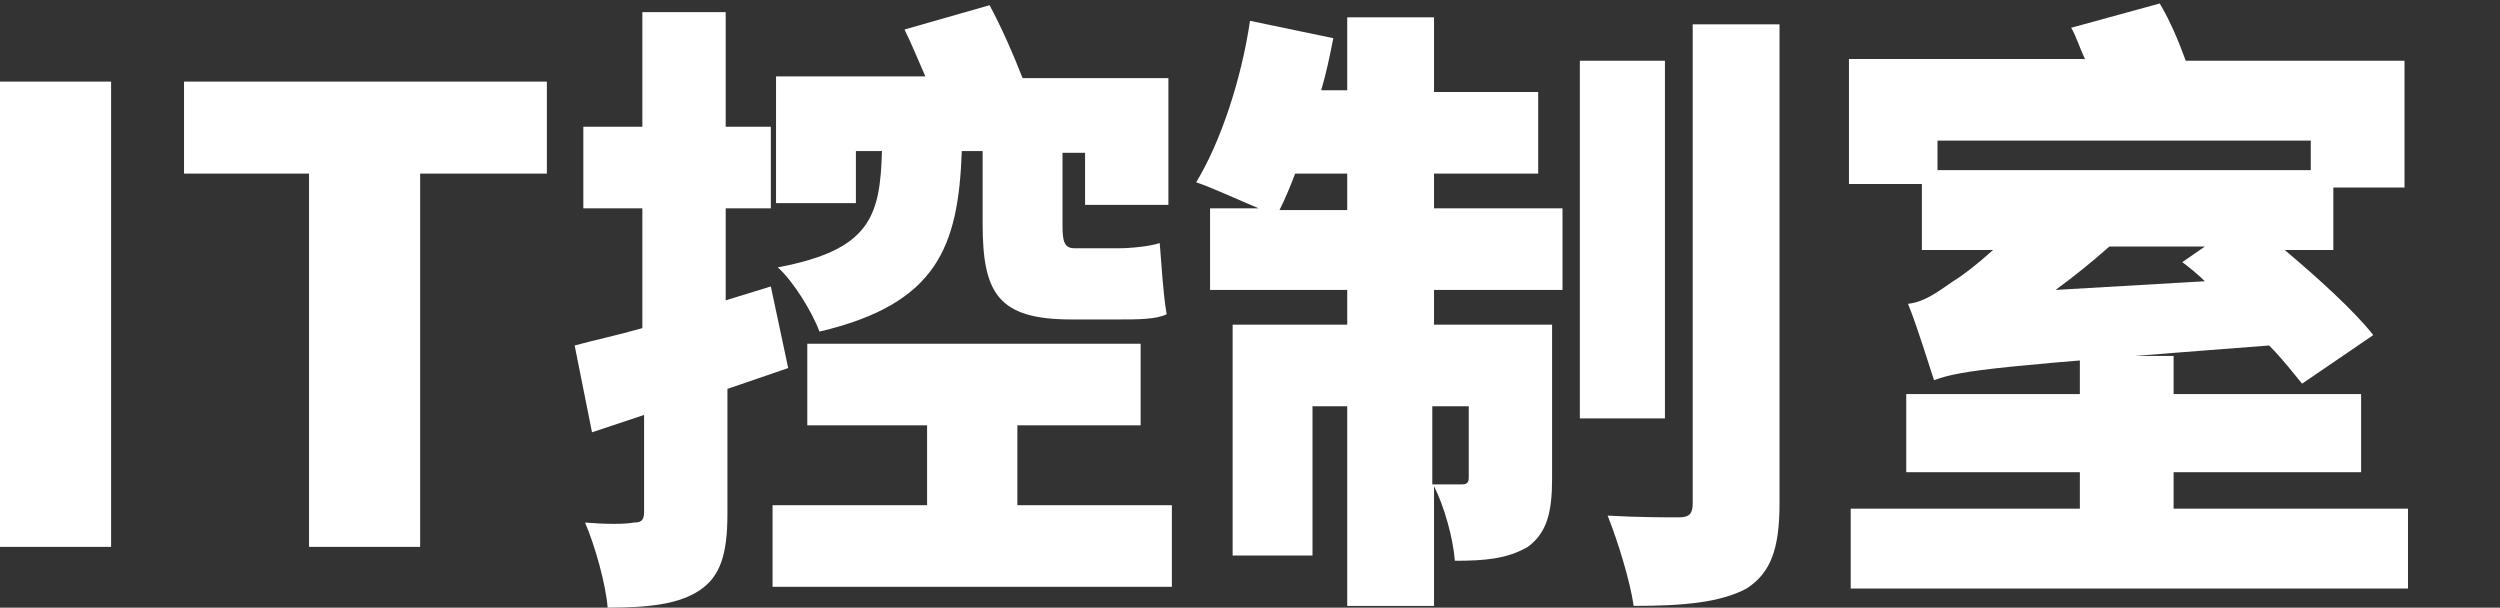
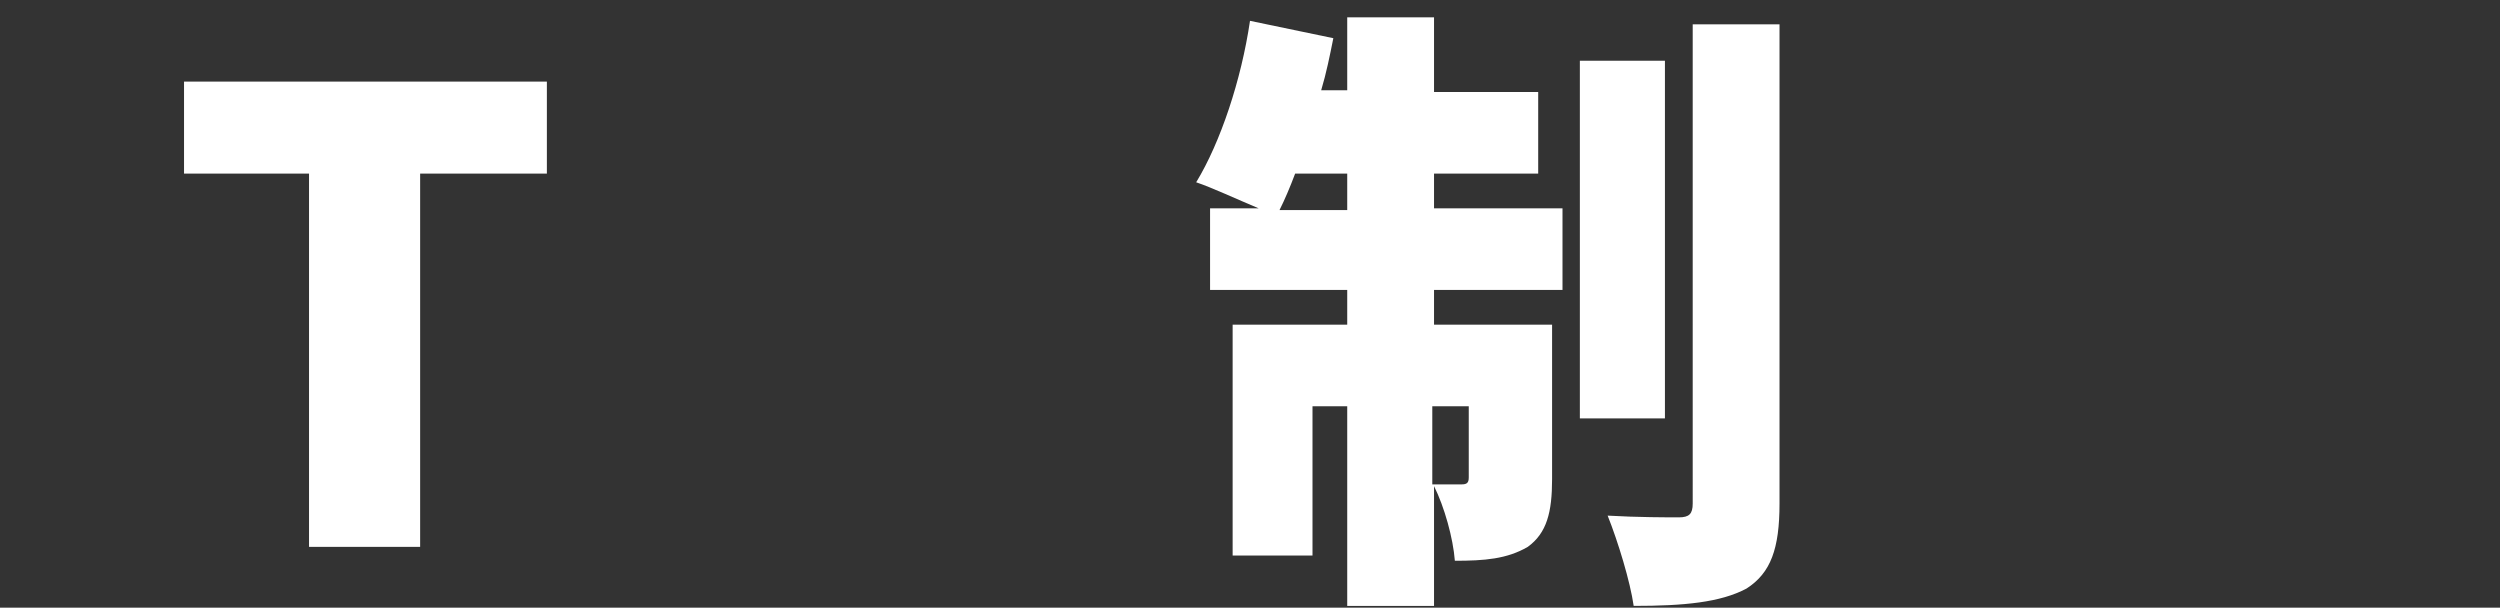
<svg xmlns="http://www.w3.org/2000/svg" version="1.1" id="Layer_1" x="0px" y="0px" viewBox="0 0 144 35" style="enable-background:new 0 0 144 35;" xml:space="preserve">
  <rect x="0" y="0" width="144" height="35" fill="#333333" stroke="none" />
  <style type="text/css">
	.st0{fill:#FFFFFF;}
</style>
  <g>
-     <path class="st0" d="M0,4.7h6.4v26.8H0V4.7z" />
    <path class="st0" d="M17.8,10h-7.2V4.7h20.9V10h-7.3v21.5h-6.4V10z" />
-     <path class="st0" d="M45.4,21.2c-1.2,0.4-2.3,0.8-3.5,1.2v7.2c0,2.3-0.4,3.6-1.6,4.4c-1.2,0.8-2.9,1-5.3,1   c-0.1-1.3-0.7-3.5-1.3-4.9c1.2,0.1,2.3,0.1,2.8,0c0.4,0,0.6-0.1,0.6-0.6v-5.6l-3,1l-1-5c1.1-0.3,2.5-0.6,3.9-1V12h-3.4V7.3h3.4V0.7   h4.8v6.6h2.6V12h-2.6v5.3l2.6-0.8L45.4,21.2z M67.5,29.1v4.7h-23v-4.7h8.9v-4.6h-6.9v-4.7h19.2v4.7h-7.1v4.6H67.5z M49.2,11.7h-4.5   V4.4h8.6c-0.4-0.9-0.8-1.9-1.2-2.7l4.9-1.4c0.7,1.3,1.4,2.9,1.9,4.2h8.4v7.3h-4.8v-3h-1.3V13c0,0.9,0.1,1.3,0.7,1.3h2.5   c0.7,0,1.8-0.1,2.4-0.3c0.1,1.2,0.2,3,0.4,4.1c-0.6,0.3-1.7,0.3-2.7,0.3h-2.8c-4.2,0-5.1-1.5-5.1-5.5V8.7h-1.2   c-0.2,5.5-1.4,8.8-8.2,10.4c-0.4-1.1-1.5-2.9-2.4-3.7c5.3-1,5.9-2.9,6-6.7h-1.5V11.7z" />
    <path class="st0" d="M82.5,12H90v4.7h-7.4v2h6.8v8.9c0,1.9-0.3,3.1-1.4,3.9c-1.2,0.7-2.5,0.8-4.2,0.8c-0.1-1.3-0.6-3.1-1.2-4.3v6.9   h-5V23.4h-2V32H71V18.7h6.6v-2h-7.9V12h2.8c-1.2-0.5-2.7-1.2-3.6-1.5c1.4-2.3,2.6-5.9,3.1-9.3l4.8,1c-0.2,1-0.4,2-0.7,3h1.5V1h5   v4.3h6V10h-6V12z M77.6,12V10h-3c-0.3,0.8-0.6,1.5-0.9,2.1H77.6z M82.5,23.4v4.5c0.7,0,1.4,0,1.7,0s0.4-0.1,0.4-0.4v-4.1H82.5z    M95.9,24.1H91V3.5h4.9V24.1z M102.5,1.4V29c0,2.6-0.5,4-1.9,4.9c-1.5,0.8-3.6,1-6.5,1c-0.2-1.4-0.9-3.7-1.5-5.2   c1.7,0.1,3.5,0.1,4.1,0.1c0.6,0,0.8-0.2,0.8-0.8V1.4H102.5z" />
-     <path class="st0" d="M110.7,10.6h-4.2V3.4h13.6c-0.3-0.6-0.5-1.3-0.8-1.8l5.1-1.4c0.6,1,1.1,2.2,1.5,3.3h12.6v7.3h-4.1v3.6h-2.8   c1.9,1.6,4,3.5,5.1,4.9l-4.1,2.8c-0.5-0.6-1.1-1.4-1.9-2.2c-15.6,1.2-17.7,1.4-19.3,2c-0.3-0.9-1-3.2-1.5-4.4   c0.9-0.1,1.6-0.6,2.6-1.3c0.5-0.3,1.3-0.9,2.3-1.8h-4.1V10.6z M138.7,29.3v4.6h-32.1v-4.6h13.2v-2.1h-10v-4.5h10v-2.2h5.4v2.2H136   v4.5h-10.8v2.1H138.7z M111.6,8.1v1.7h21.5V8.1H111.6z M127,16.2c-0.4-0.4-0.9-0.8-1.3-1.1l1.3-0.9h-5.5c-0.9,0.8-2,1.7-3.1,2.5   L127,16.2z" />
  </g>
</svg>